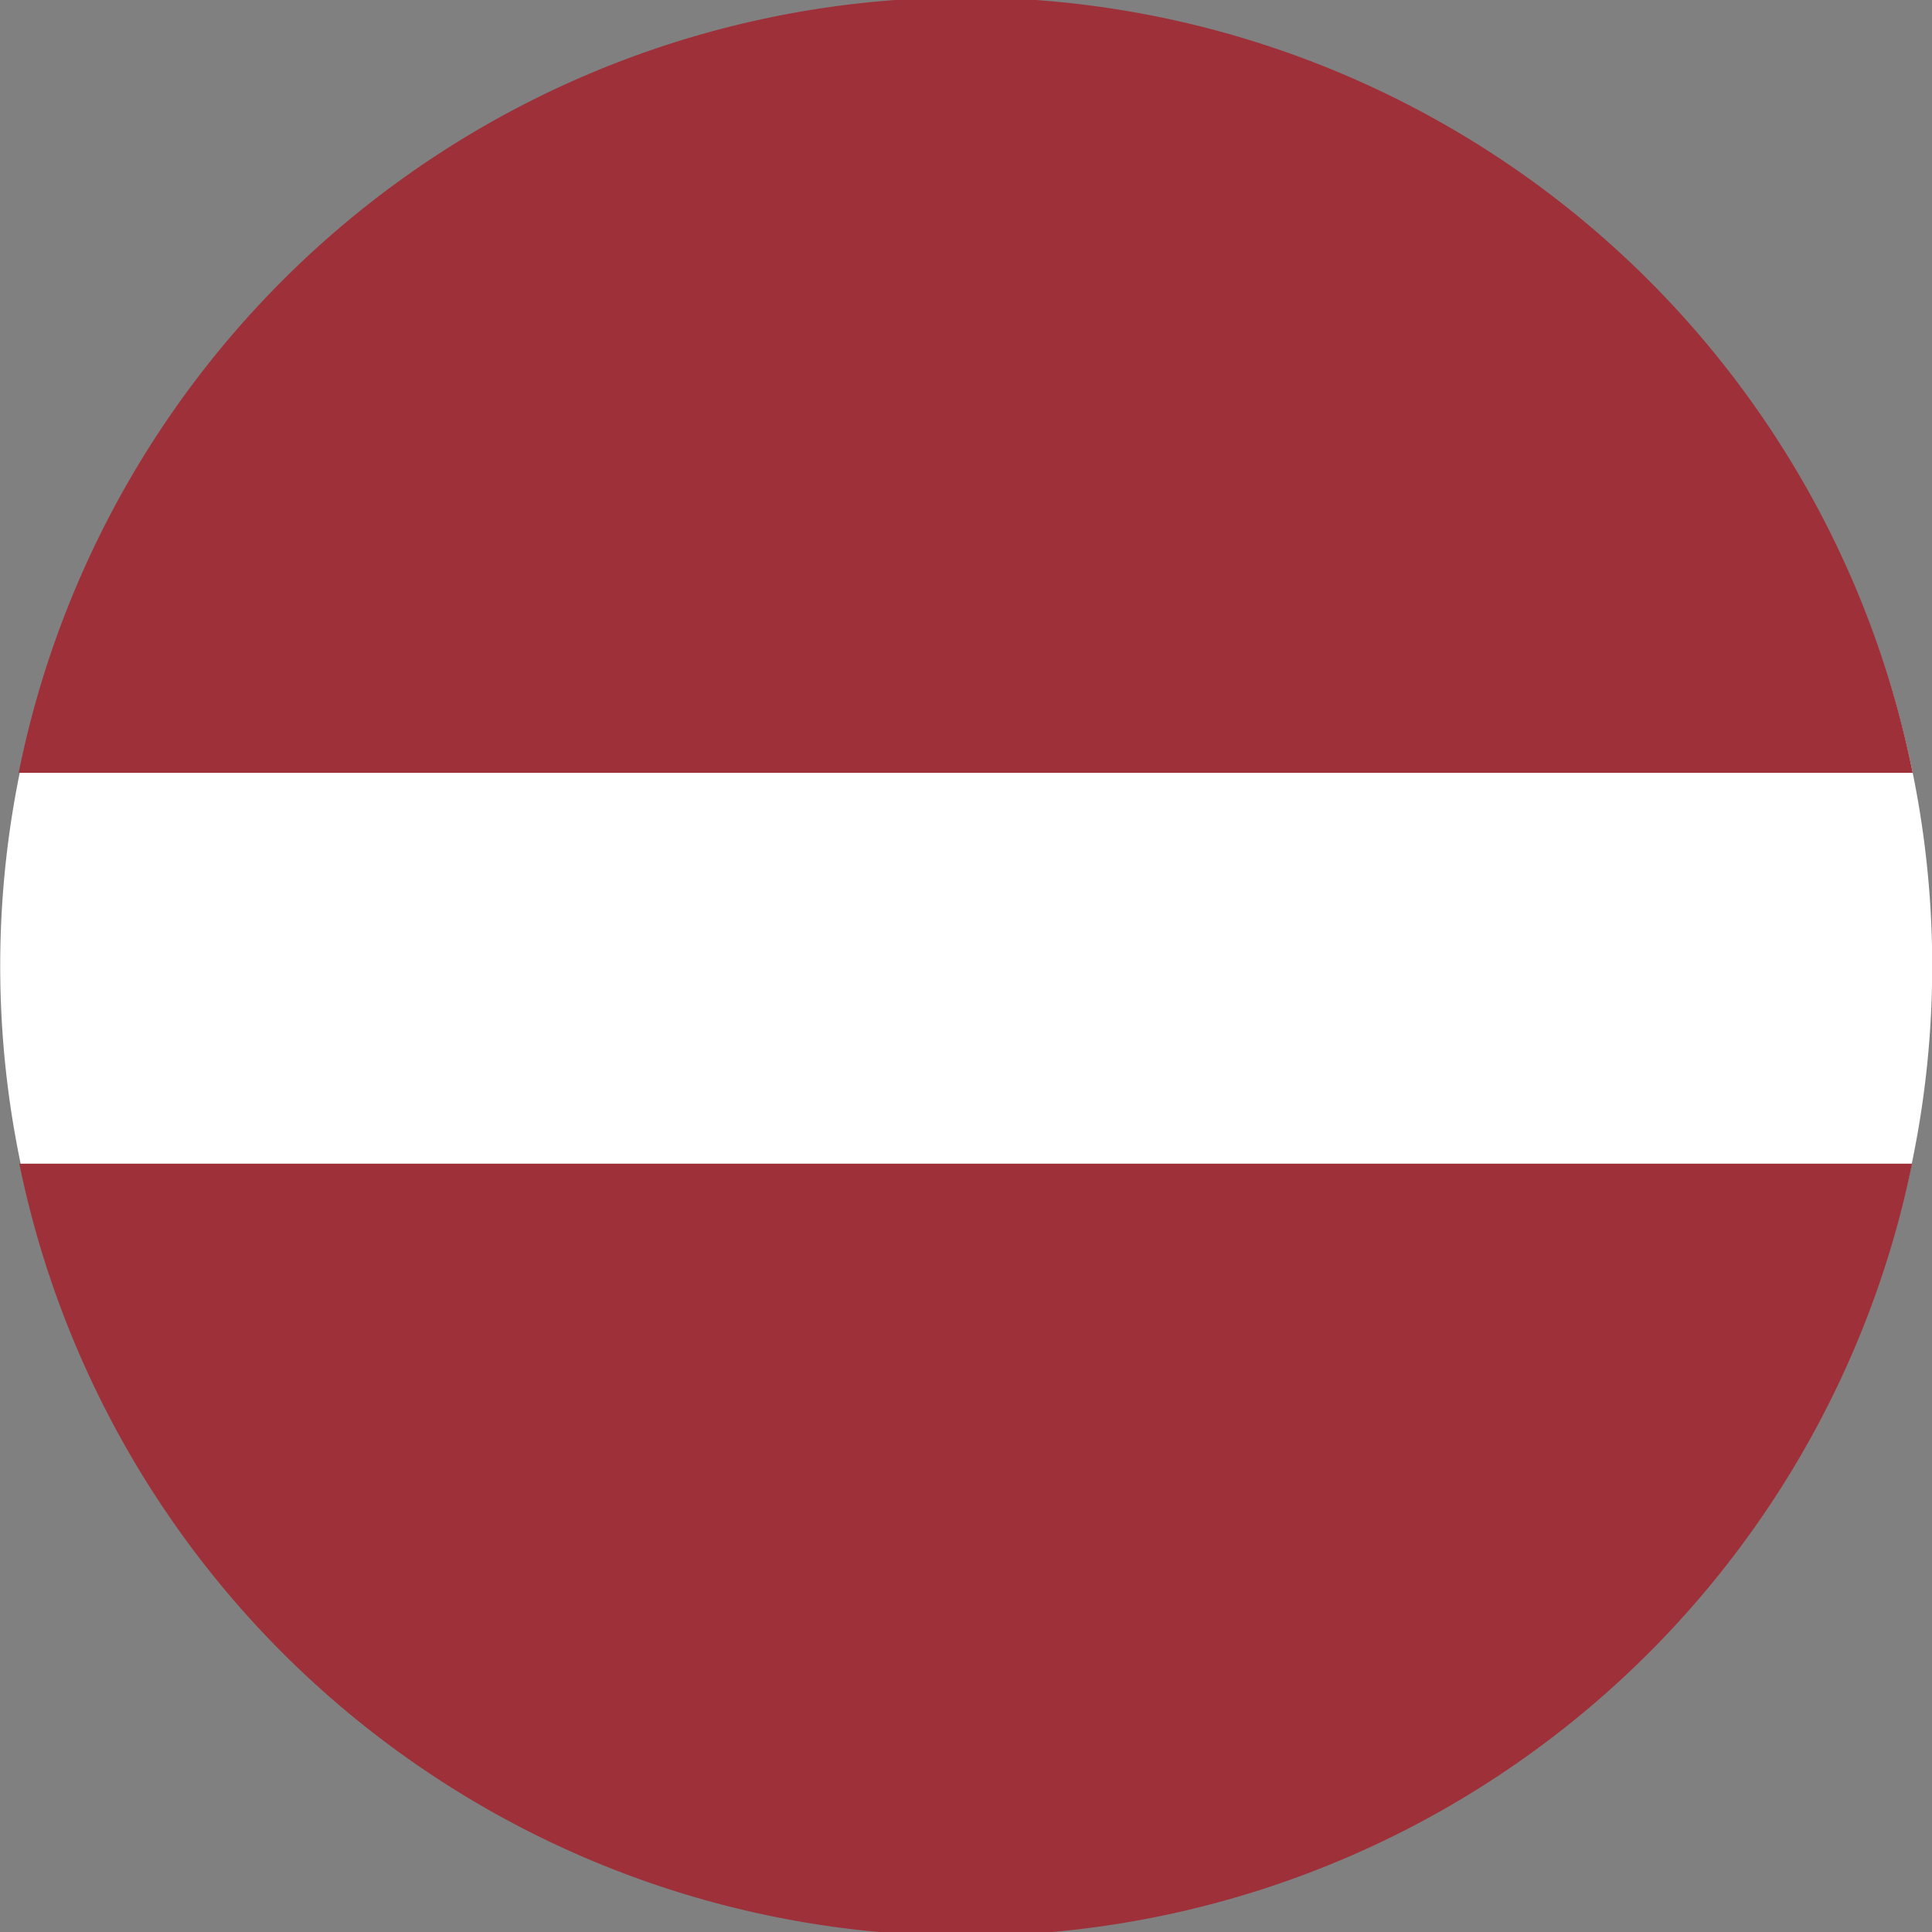
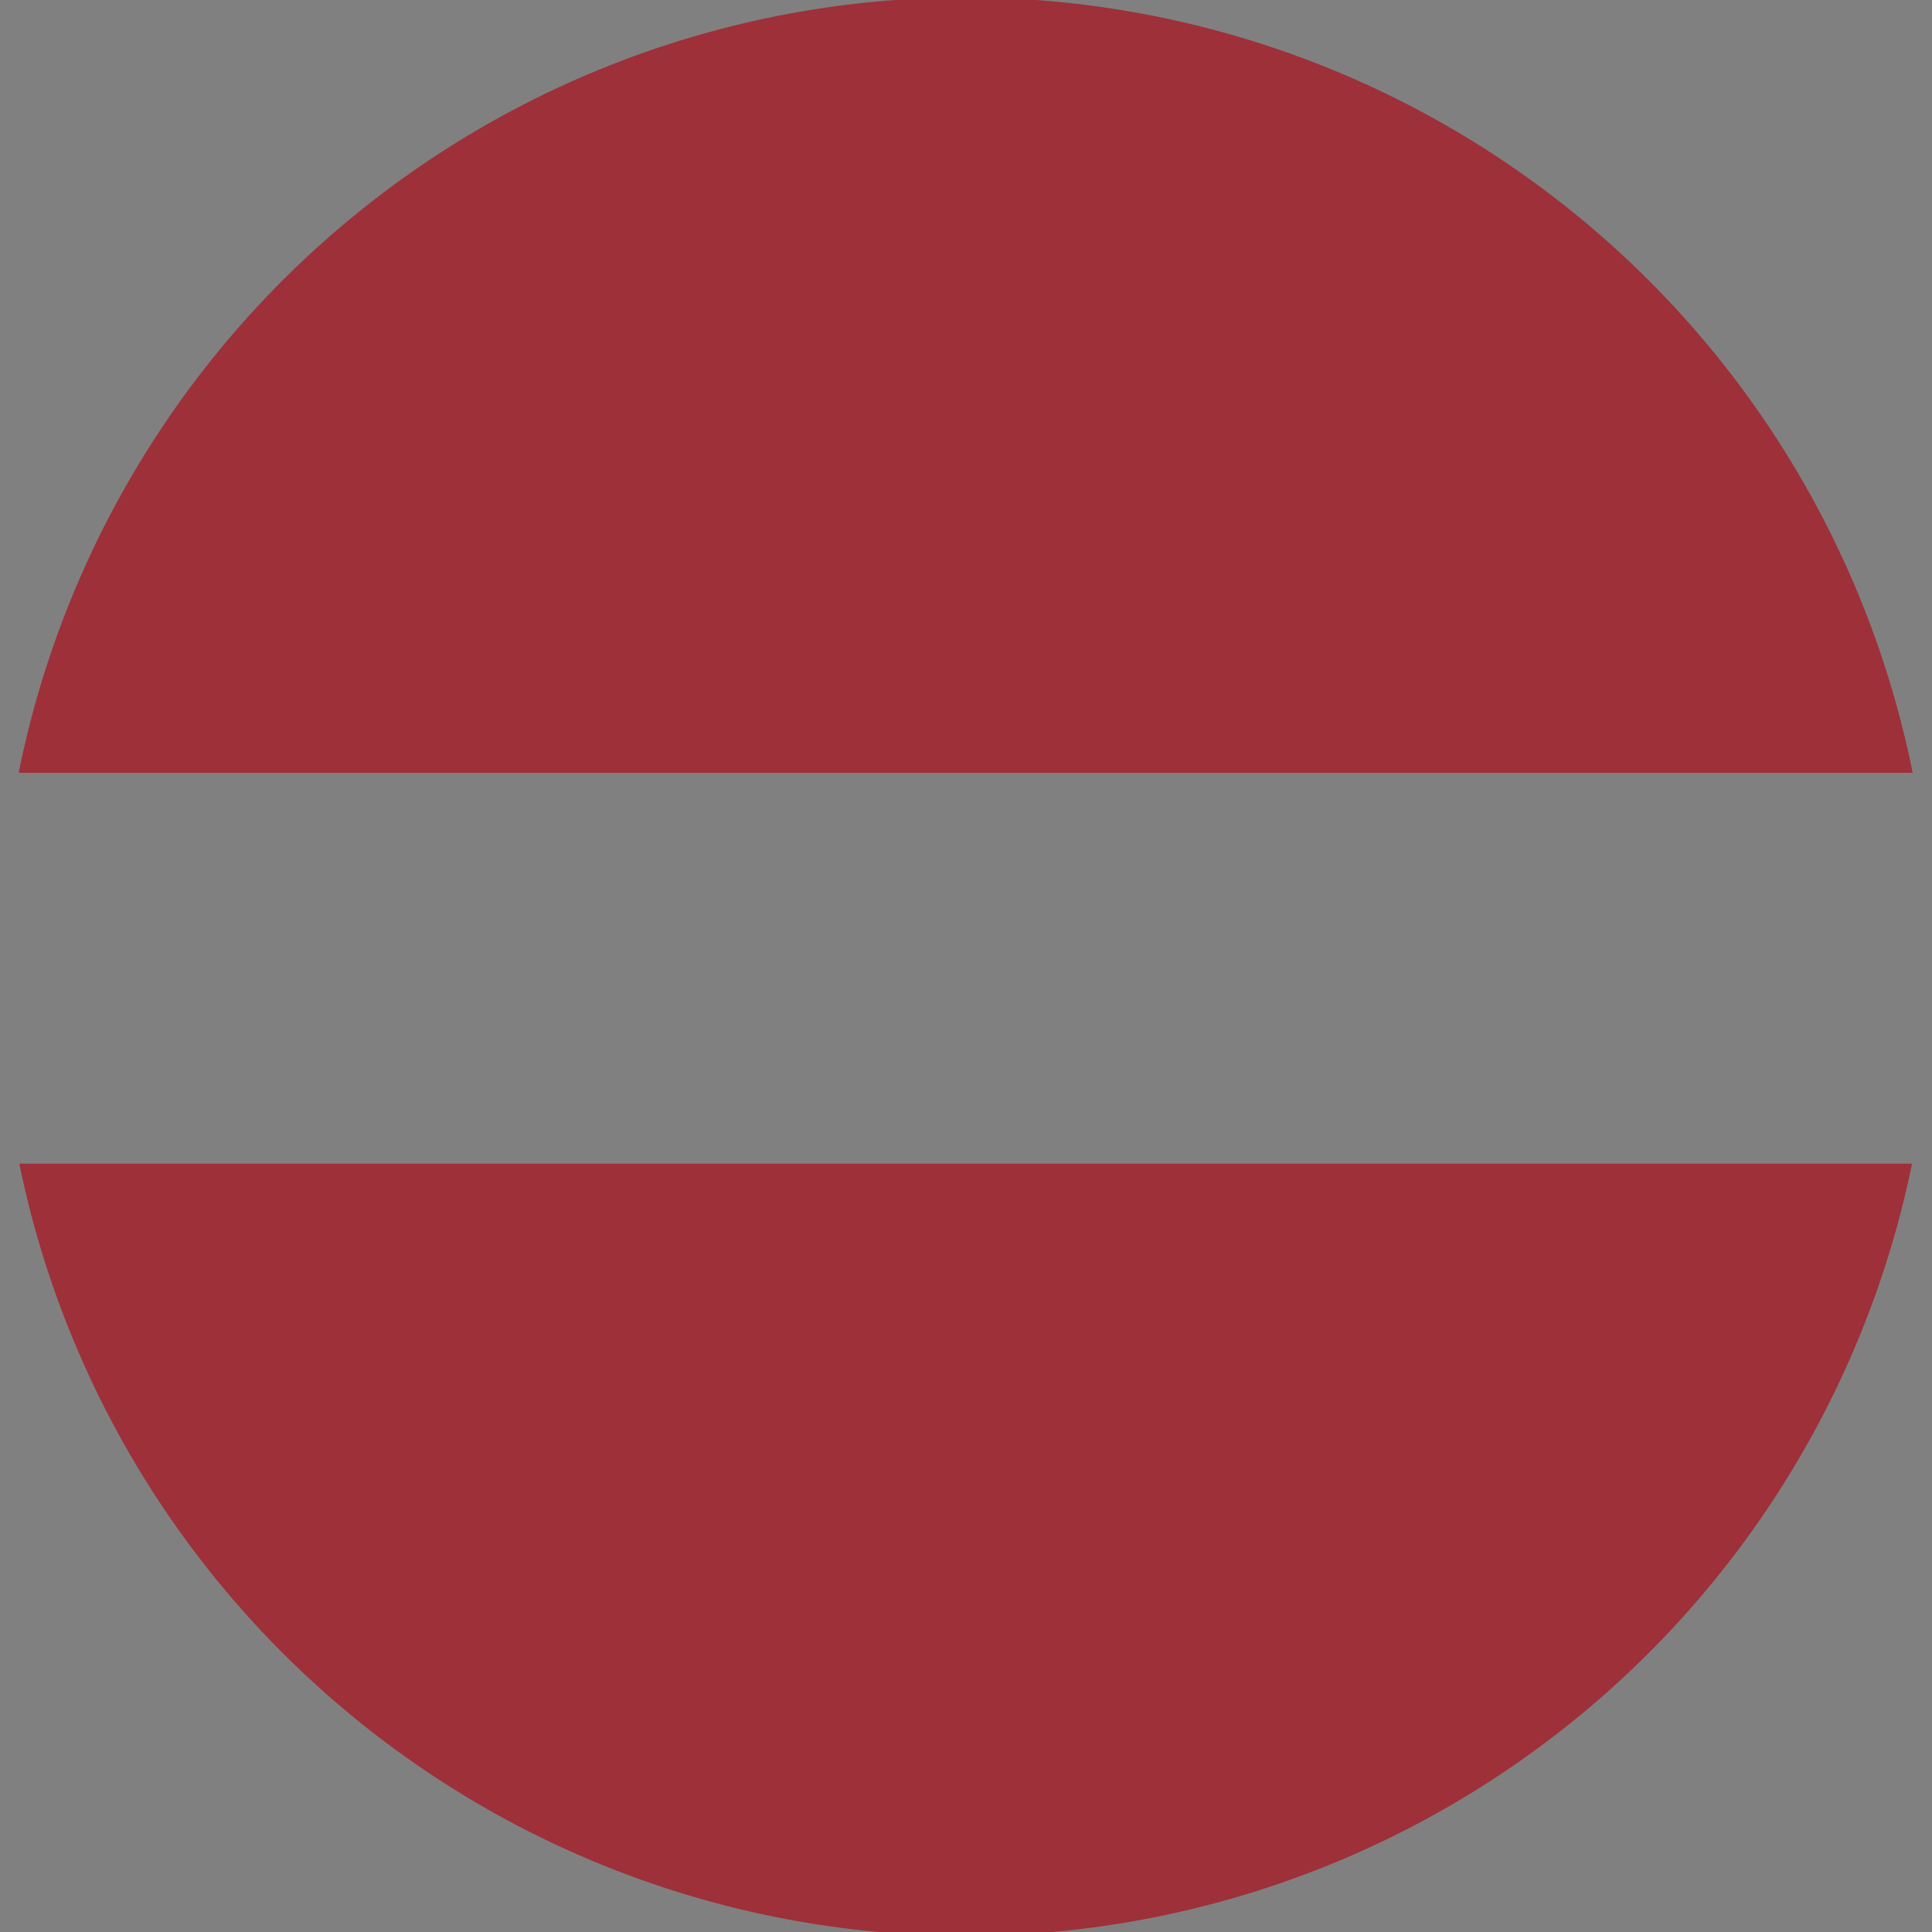
<svg xmlns="http://www.w3.org/2000/svg" width="30" height="30" viewBox="0 0 30 30">
  <rect x="0" y="0" width="30" height="30" fill="#808080" stroke="none" />
  <defs>
    <style>.cls-1{fill:#fff;}.cls-2{fill:#9e3039;}</style>
  </defs>
  <g id="Latvia30x30">
-     <path class="cls-1" d="M15,0A15,15,0,1,1,4.39,4.4,15,15,0,0,1,15,0Z" />
    <path class="cls-2" d="M.29,12H29.7A15,15,0,0,0,.29,12Zm29.4,6.07a15,15,0,0,1-29.39,0Z" />
  </g>
</svg>